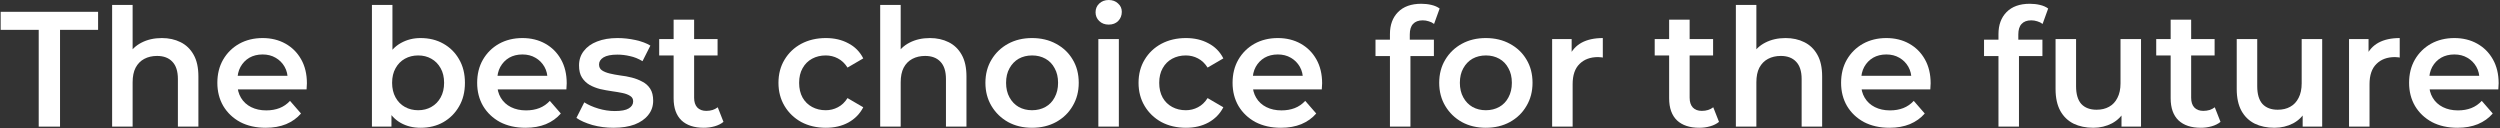
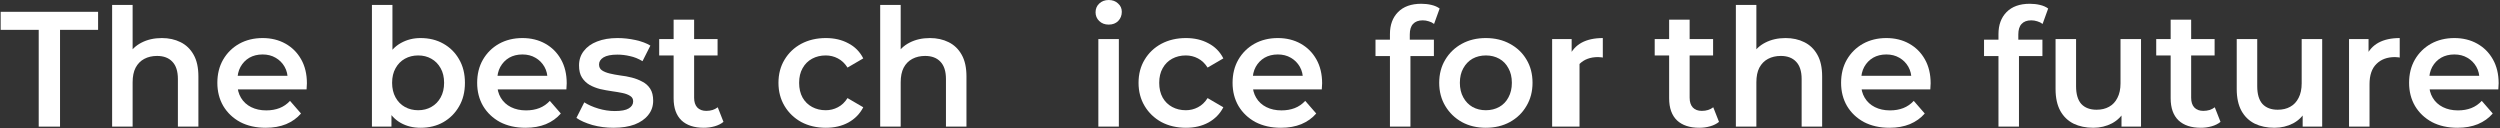
<svg xmlns="http://www.w3.org/2000/svg" width="1829" height="94" viewBox="0 0 1829 94" fill="none">
  <rect x="0" y="0" width="1829" height="94" fill="#333333" stroke="none" />
  <path d="M28.32 92.64V21.84H0.48V8.64H71.76V21.84H43.92V92.64H28.32Z" fill="white" />
  <path d="M82.028 92.64V3.6H97.028V45.84L93.788 40.56C96.028 36.48 99.268 33.36 103.508 31.2C107.828 28.96 112.788 27.84 118.388 27.84C123.508 27.84 128.068 28.84 132.068 30.84C136.148 32.84 139.348 35.92 141.668 40.08C143.988 44.16 145.148 49.44 145.148 55.92V92.64H130.148V57.84C130.148 52.16 128.788 47.92 126.068 45.12C123.428 42.32 119.708 40.92 114.908 40.92C111.388 40.92 108.268 41.64 105.548 43.08C102.828 44.52 100.708 46.68 99.188 49.56C97.748 52.36 97.028 55.92 97.028 60.24V92.64H82.028Z" fill="white" />
  <path d="M194.414 93.48C187.294 93.48 181.054 92.08 175.694 89.28C170.414 86.4 166.294 82.48 163.334 77.52C160.454 72.56 159.014 66.92 159.014 60.6C159.014 54.2 160.414 48.56 163.214 43.68C166.094 38.72 170.014 34.84 174.974 32.04C180.014 29.24 185.734 27.84 192.134 27.84C198.374 27.84 203.934 29.2 208.814 31.92C213.694 34.64 217.534 38.48 220.334 43.44C223.134 48.4 224.534 54.24 224.534 60.96C224.534 61.6 224.494 62.32 224.414 63.12C224.414 63.92 224.374 64.68 224.294 65.4H170.894V55.44H216.374L210.494 58.56C210.574 54.88 209.814 51.64 208.214 48.84C206.614 46.04 204.414 43.84 201.614 42.24C198.894 40.64 195.734 39.84 192.134 39.84C188.454 39.84 185.214 40.64 182.414 42.24C179.694 43.84 177.534 46.08 175.934 48.96C174.414 51.76 173.654 55.08 173.654 58.92V61.32C173.654 65.16 174.534 68.56 176.294 71.52C178.054 74.48 180.534 76.76 183.734 78.36C186.934 79.96 190.614 80.76 194.774 80.76C198.374 80.76 201.614 80.2 204.494 79.08C207.374 77.96 209.934 76.2 212.174 73.8L220.214 83.04C217.334 86.4 213.694 89 209.294 90.84C204.974 92.6 200.014 93.48 194.414 93.48Z" fill="white" />
  <path d="M307.626 93.48C302.186 93.48 297.346 92.28 293.106 89.88C288.866 87.48 285.506 83.88 283.026 79.08C280.626 74.2 279.426 68.04 279.426 60.6C279.426 53.08 280.666 46.92 283.146 42.12C285.706 37.32 289.106 33.76 293.346 31.44C297.666 29.04 302.426 27.84 307.626 27.84C313.946 27.84 319.506 29.2 324.306 31.92C329.186 34.64 333.026 38.44 335.826 43.32C338.706 48.2 340.146 53.96 340.146 60.6C340.146 67.24 338.706 73 335.826 77.88C333.026 82.76 329.186 86.6 324.306 89.4C319.506 92.12 313.946 93.48 307.626 93.48ZM272.106 92.64V3.6H287.106V43.44L285.906 60.48L286.386 77.52V92.64H272.106ZM305.946 80.64C309.546 80.64 312.746 79.84 315.546 78.24C318.426 76.64 320.706 74.32 322.386 71.28C324.066 68.24 324.906 64.68 324.906 60.6C324.906 56.44 324.066 52.88 322.386 49.92C320.706 46.88 318.426 44.56 315.546 42.96C312.746 41.36 309.546 40.56 305.946 40.56C302.346 40.56 299.106 41.36 296.226 42.96C293.346 44.56 291.066 46.88 289.386 49.92C287.706 52.88 286.866 56.44 286.866 60.6C286.866 64.68 287.706 68.24 289.386 71.28C291.066 74.32 293.346 76.64 296.226 78.24C299.106 79.84 302.346 80.64 305.946 80.64Z" fill="white" />
  <path d="M384.492 93.48C377.372 93.48 371.132 92.08 365.772 89.28C360.492 86.4 356.372 82.48 353.412 77.52C350.532 72.56 349.092 66.92 349.092 60.6C349.092 54.2 350.492 48.56 353.292 43.68C356.172 38.72 360.092 34.84 365.052 32.04C370.092 29.24 375.812 27.84 382.212 27.84C388.452 27.84 394.012 29.2 398.892 31.92C403.772 34.64 407.612 38.48 410.412 43.44C413.212 48.4 414.612 54.24 414.612 60.96C414.612 61.6 414.572 62.32 414.492 63.12C414.492 63.92 414.452 64.68 414.372 65.4H360.972V55.44H406.452L400.572 58.56C400.652 54.88 399.892 51.64 398.292 48.84C396.692 46.04 394.492 43.84 391.692 42.24C388.972 40.64 385.812 39.84 382.212 39.84C378.532 39.84 375.292 40.64 372.492 42.24C369.772 43.84 367.612 46.08 366.012 48.96C364.492 51.76 363.732 55.08 363.732 58.92V61.32C363.732 65.16 364.612 68.56 366.372 71.52C368.132 74.48 370.612 76.76 373.812 78.36C377.012 79.96 380.692 80.76 384.852 80.76C388.452 80.76 391.692 80.2 394.572 79.08C397.452 77.96 400.012 76.2 402.252 73.8L410.292 83.04C407.412 86.4 403.772 89 399.372 90.84C395.052 92.6 390.092 93.48 384.492 93.48Z" fill="white" />
  <path d="M448.82 93.48C443.46 93.48 438.3 92.8 433.34 91.44C428.46 90 424.58 88.28 421.7 86.28L427.46 74.88C430.34 76.72 433.78 78.24 437.78 79.44C441.78 80.64 445.78 81.24 449.78 81.24C454.5 81.24 457.9 80.6 459.98 79.32C462.14 78.04 463.22 76.32 463.22 74.16C463.22 72.4 462.5 71.08 461.06 70.2C459.62 69.24 457.74 68.52 455.42 68.04C453.1 67.56 450.5 67.12 447.62 66.72C444.82 66.32 441.98 65.8 439.1 65.16C436.3 64.44 433.74 63.44 431.42 62.16C429.1 60.8 427.22 59 425.78 56.76C424.34 54.52 423.62 51.56 423.62 47.88C423.62 43.8 424.78 40.28 427.1 37.32C429.42 34.28 432.66 31.96 436.82 30.36C441.06 28.68 446.06 27.84 451.82 27.84C456.14 27.84 460.5 28.32 464.9 29.28C469.3 30.24 472.94 31.6 475.82 33.36L470.06 44.76C467.02 42.92 463.94 41.68 460.82 41.04C457.78 40.32 454.74 39.96 451.7 39.96C447.14 39.96 443.74 40.64 441.5 42C439.34 43.36 438.26 45.08 438.26 47.16C438.26 49.08 438.98 50.52 440.42 51.48C441.86 52.44 443.74 53.2 446.06 53.76C448.38 54.32 450.94 54.8 453.74 55.2C456.62 55.52 459.46 56.04 462.26 56.76C465.06 57.48 467.62 58.48 469.94 59.76C472.34 60.96 474.26 62.68 475.7 64.92C477.14 67.16 477.86 70.08 477.86 73.68C477.86 77.68 476.66 81.16 474.26 84.12C471.94 87.08 468.62 89.4 464.3 91.08C459.98 92.68 454.82 93.48 448.82 93.48Z" fill="white" />
  <path d="M514.898 93.48C507.858 93.48 502.418 91.68 498.578 88.08C494.738 84.4 492.818 79 492.818 71.88V14.4H507.818V71.52C507.818 74.56 508.578 76.92 510.098 78.6C511.698 80.28 513.898 81.12 516.698 81.12C520.058 81.12 522.858 80.24 525.098 78.48L529.298 89.16C527.538 90.6 525.378 91.68 522.818 92.4C520.258 93.12 517.618 93.48 514.898 93.48ZM482.258 40.56V28.56H524.978V40.56H482.258Z" fill="white" />
  <path d="M604.201 93.48C597.481 93.48 591.481 92.08 586.201 89.28C581.001 86.4 576.921 82.48 573.961 77.52C571.001 72.56 569.521 66.92 569.521 60.6C569.521 54.2 571.001 48.56 573.961 43.68C576.921 38.72 581.001 34.84 586.201 32.04C591.481 29.24 597.481 27.84 604.201 27.84C610.441 27.84 615.921 29.12 620.641 31.68C625.441 34.16 629.081 37.84 631.561 42.72L620.041 49.44C618.121 46.4 615.761 44.16 612.961 42.72C610.241 41.28 607.281 40.56 604.081 40.56C600.401 40.56 597.081 41.36 594.121 42.96C591.161 44.56 588.841 46.88 587.161 49.92C585.481 52.88 584.641 56.44 584.641 60.6C584.641 64.76 585.481 68.36 587.161 71.4C588.841 74.36 591.161 76.64 594.121 78.24C597.081 79.84 600.401 80.64 604.081 80.64C607.281 80.64 610.241 79.92 612.961 78.48C615.761 77.04 618.121 74.8 620.041 71.76L631.561 78.48C629.081 83.28 625.441 87 620.641 89.64C615.921 92.2 610.441 93.48 604.201 93.48Z" fill="white" />
  <path d="M643.942 92.64V3.6H658.942V45.84L655.702 40.56C657.942 36.48 661.182 33.36 665.422 31.2C669.742 28.96 674.702 27.84 680.302 27.84C685.422 27.84 689.982 28.84 693.982 30.84C698.062 32.84 701.262 35.92 703.582 40.08C705.902 44.16 707.062 49.44 707.062 55.92V92.64H692.062V57.84C692.062 52.16 690.702 47.92 687.982 45.12C685.342 42.32 681.622 40.92 676.822 40.92C673.302 40.92 670.182 41.64 667.462 43.08C664.742 44.52 662.622 46.68 661.102 49.56C659.662 52.36 658.942 55.92 658.942 60.24V92.64H643.942Z" fill="white" />
-   <path d="M755.008 93.48C748.448 93.48 742.608 92.08 737.488 89.28C732.368 86.4 728.328 82.48 725.368 77.52C722.408 72.56 720.928 66.92 720.928 60.6C720.928 54.2 722.408 48.56 725.368 43.68C728.328 38.72 732.368 34.84 737.488 32.04C742.608 29.24 748.448 27.84 755.008 27.84C761.648 27.84 767.528 29.24 772.648 32.04C777.848 34.84 781.888 38.68 784.768 43.56C787.728 48.44 789.208 54.12 789.208 60.6C789.208 66.92 787.728 72.56 784.768 77.52C781.888 82.48 777.848 86.4 772.648 89.28C767.528 92.08 761.648 93.48 755.008 93.48ZM755.008 80.64C758.688 80.64 761.968 79.84 764.848 78.24C767.728 76.64 769.968 74.32 771.568 71.28C773.248 68.24 774.088 64.68 774.088 60.6C774.088 56.44 773.248 52.88 771.568 49.92C769.968 46.88 767.728 44.56 764.848 42.96C761.968 41.36 758.728 40.56 755.128 40.56C751.448 40.56 748.168 41.36 745.288 42.96C742.488 44.56 740.248 46.88 738.568 49.92C736.888 52.88 736.048 56.44 736.048 60.6C736.048 64.68 736.888 68.24 738.568 71.28C740.248 74.32 742.488 76.64 745.288 78.24C748.168 79.84 751.408 80.64 755.008 80.64Z" fill="white" />
  <path d="M803.551 92.64V28.56H818.551V92.64H803.551ZM811.111 18C808.311 18 805.991 17.12 804.151 15.36C802.391 13.6 801.511 11.48 801.511 9C801.511 6.44 802.391 4.32 804.151 2.64C805.991 0.88 808.311 0 811.111 0C813.911 0 816.191 0.84 817.951 2.52C819.791 4.12 820.711 6.16 820.711 8.64C820.711 11.28 819.831 13.52 818.071 15.36C816.311 17.12 813.991 18 811.111 18Z" fill="white" />
  <path d="M867.639 93.48C860.919 93.48 854.919 92.08 849.639 89.28C844.439 86.4 840.359 82.48 837.399 77.52C834.439 72.56 832.959 66.92 832.959 60.6C832.959 54.2 834.439 48.56 837.399 43.68C840.359 38.72 844.439 34.84 849.639 32.04C854.919 29.24 860.919 27.84 867.639 27.84C873.879 27.84 879.359 29.12 884.079 31.68C888.879 34.16 892.519 37.84 894.999 42.72L883.479 49.44C881.559 46.4 879.199 44.16 876.399 42.72C873.679 41.28 870.719 40.56 867.519 40.56C863.839 40.56 860.519 41.36 857.559 42.96C854.599 44.56 852.279 46.88 850.599 49.92C848.919 52.88 848.079 56.44 848.079 60.6C848.079 64.76 848.919 68.36 850.599 71.4C852.279 74.36 854.599 76.64 857.559 78.24C860.519 79.84 863.839 80.64 867.519 80.64C870.719 80.64 873.679 79.92 876.399 78.48C879.199 77.04 881.559 74.8 883.479 71.76L894.999 78.48C892.519 83.28 888.879 87 884.079 89.64C879.359 92.2 873.879 93.48 867.639 93.48Z" fill="white" />
  <path d="M937.148 93.48C930.028 93.48 923.788 92.08 918.428 89.28C913.148 86.4 909.028 82.48 906.068 77.52C903.188 72.56 901.748 66.92 901.748 60.6C901.748 54.2 903.148 48.56 905.948 43.68C908.828 38.72 912.748 34.84 917.708 32.04C922.748 29.24 928.468 27.84 934.868 27.84C941.108 27.84 946.668 29.2 951.548 31.92C956.428 34.64 960.268 38.48 963.068 43.44C965.868 48.4 967.268 54.24 967.268 60.96C967.268 61.6 967.228 62.32 967.148 63.12C967.148 63.92 967.108 64.68 967.028 65.4H913.628V55.44H959.108L953.228 58.56C953.308 54.88 952.548 51.64 950.948 48.84C949.348 46.04 947.148 43.84 944.348 42.24C941.628 40.64 938.468 39.84 934.868 39.84C931.188 39.84 927.948 40.64 925.148 42.24C922.428 43.84 920.268 46.08 918.668 48.96C917.148 51.76 916.388 55.08 916.388 58.92V61.32C916.388 65.16 917.268 68.56 919.028 71.52C920.788 74.48 923.268 76.76 926.468 78.36C929.668 79.96 933.348 80.76 937.508 80.76C941.108 80.76 944.348 80.2 947.228 79.08C950.108 77.96 952.668 76.2 954.908 73.8L962.948 83.04C960.068 86.4 956.428 89 952.028 90.84C947.708 92.6 942.748 93.48 937.148 93.48Z" fill="white" />
  <path d="M1016.88 92.64V24.96C1016.88 18.24 1018.84 12.88 1022.76 8.88C1026.76 4.8 1032.44 2.76 1039.8 2.76C1042.44 2.76 1044.92 3.04 1047.24 3.6C1049.64 4.16 1051.64 5.04 1053.24 6.24L1049.16 17.52C1048.04 16.64 1046.76 16 1045.32 15.6C1043.88 15.12 1042.4 14.88 1040.88 14.88C1037.76 14.88 1035.4 15.76 1033.8 17.52C1032.2 19.2 1031.4 21.76 1031.4 25.2V32.4L1031.88 39.12V92.64H1016.88ZM1006.32 41.04V29.04H1049.04V41.04H1006.32Z" fill="white" />
  <path d="M1087 93.48C1080.44 93.48 1074.6 92.08 1069.48 89.28C1064.36 86.4 1060.32 82.48 1057.36 77.52C1054.4 72.56 1052.92 66.92 1052.92 60.6C1052.92 54.2 1054.4 48.56 1057.36 43.68C1060.32 38.72 1064.36 34.84 1069.48 32.04C1074.6 29.24 1080.44 27.84 1087 27.84C1093.64 27.84 1099.52 29.24 1104.64 32.04C1109.84 34.84 1113.88 38.68 1116.76 43.56C1119.72 48.44 1121.2 54.12 1121.2 60.6C1121.2 66.92 1119.72 72.56 1116.76 77.52C1113.88 82.48 1109.84 86.4 1104.64 89.28C1099.52 92.08 1093.64 93.48 1087 93.48ZM1087 80.64C1090.68 80.64 1093.96 79.84 1096.84 78.24C1099.72 76.64 1101.96 74.32 1103.56 71.28C1105.24 68.24 1106.08 64.68 1106.08 60.6C1106.08 56.44 1105.24 52.88 1103.56 49.92C1101.96 46.88 1099.72 44.56 1096.84 42.96C1093.96 41.36 1090.72 40.56 1087.12 40.56C1083.44 40.56 1080.16 41.36 1077.28 42.96C1074.48 44.56 1072.24 46.88 1070.56 49.92C1068.88 52.88 1068.04 56.44 1068.04 60.6C1068.04 64.68 1068.88 68.24 1070.56 71.28C1072.24 74.32 1074.48 76.64 1077.28 78.24C1080.16 79.84 1083.4 80.64 1087 80.64Z" fill="white" />
-   <path d="M1135.54 92.64V28.56H1149.82V46.2L1148.14 41.04C1150.06 36.72 1153.06 33.44 1157.14 31.2C1161.3 28.96 1166.46 27.84 1172.62 27.84V42.12C1171.98 41.96 1171.38 41.88 1170.82 41.88C1170.26 41.8 1169.7 41.76 1169.14 41.76C1163.46 41.76 1158.94 43.44 1155.58 46.8C1152.22 50.08 1150.54 55 1150.54 61.56V92.64H1135.54Z" fill="white" />
+   <path d="M1135.54 92.64V28.56H1149.82V46.2L1148.14 41.04C1150.06 36.72 1153.06 33.44 1157.14 31.2C1161.3 28.96 1166.46 27.84 1172.62 27.84V42.12C1171.98 41.96 1171.38 41.88 1170.82 41.88C1170.26 41.8 1169.7 41.76 1169.14 41.76C1163.46 41.76 1158.94 43.44 1155.58 46.8V92.64H1135.54Z" fill="white" />
  <path d="M1243.22 93.48C1236.18 93.48 1230.74 91.68 1226.9 88.08C1223.06 84.4 1221.14 79 1221.14 71.88V14.4H1236.14V71.52C1236.14 74.56 1236.9 76.92 1238.42 78.6C1240.02 80.28 1242.22 81.12 1245.02 81.12C1248.38 81.12 1251.18 80.24 1253.42 78.48L1257.62 89.16C1255.86 90.6 1253.7 91.68 1251.14 92.4C1248.58 93.12 1245.94 93.48 1243.22 93.48ZM1210.58 40.56V28.56H1253.3V40.56H1210.58Z" fill="white" />
  <path d="M1269.96 92.64V3.6H1284.96V45.84L1281.72 40.56C1283.96 36.48 1287.2 33.36 1291.44 31.2C1295.76 28.96 1300.72 27.84 1306.32 27.84C1311.44 27.84 1316 28.84 1320 30.84C1324.08 32.84 1327.28 35.92 1329.6 40.08C1331.92 44.16 1333.08 49.44 1333.08 55.92V92.64H1318.08V57.84C1318.08 52.16 1316.72 47.92 1314 45.12C1311.36 42.32 1307.64 40.92 1302.84 40.92C1299.32 40.92 1296.2 41.64 1293.48 43.08C1290.76 44.52 1288.64 46.68 1287.12 49.56C1285.68 52.36 1284.96 55.92 1284.96 60.24V92.64H1269.96Z" fill="white" />
  <path d="M1382.34 93.48C1375.22 93.48 1368.98 92.08 1363.62 89.28C1358.34 86.4 1354.22 82.48 1351.26 77.52C1348.38 72.56 1346.94 66.92 1346.94 60.6C1346.94 54.2 1348.34 48.56 1351.14 43.68C1354.02 38.72 1357.94 34.84 1362.9 32.04C1367.94 29.24 1373.66 27.84 1380.06 27.84C1386.3 27.84 1391.86 29.2 1396.74 31.92C1401.62 34.64 1405.46 38.48 1408.26 43.44C1411.06 48.4 1412.46 54.24 1412.46 60.96C1412.46 61.6 1412.42 62.32 1412.34 63.12C1412.34 63.92 1412.3 64.68 1412.22 65.4H1358.82V55.44H1404.3L1398.42 58.56C1398.5 54.88 1397.74 51.64 1396.14 48.84C1394.54 46.04 1392.34 43.84 1389.54 42.24C1386.82 40.64 1383.66 39.84 1380.06 39.84C1376.38 39.84 1373.14 40.64 1370.34 42.24C1367.62 43.84 1365.46 46.08 1363.86 48.96C1362.34 51.76 1361.58 55.08 1361.58 58.92V61.32C1361.58 65.16 1362.46 68.56 1364.22 71.52C1365.98 74.48 1368.46 76.76 1371.66 78.36C1374.86 79.96 1378.54 80.76 1382.7 80.76C1386.3 80.76 1389.54 80.2 1392.42 79.08C1395.3 77.96 1397.86 76.2 1400.1 73.8L1408.14 83.04C1405.26 86.4 1401.62 89 1397.22 90.84C1392.9 92.6 1387.94 93.48 1382.34 93.48Z" fill="white" />
  <path d="M1462.08 92.64V24.96C1462.08 18.24 1464.04 12.88 1467.96 8.88C1471.96 4.8 1477.64 2.76 1485 2.76C1487.64 2.76 1490.12 3.04 1492.44 3.6C1494.84 4.16 1496.84 5.04 1498.44 6.24L1494.36 17.52C1493.24 16.64 1491.96 16 1490.52 15.6C1489.08 15.12 1487.6 14.88 1486.08 14.88C1482.96 14.88 1480.6 15.76 1479 17.52C1477.4 19.2 1476.6 21.76 1476.6 25.2V32.4L1477.08 39.12V92.64H1462.08ZM1451.52 41.04V29.04H1494.24V41.04H1451.52Z" fill="white" />
  <path d="M1531.45 93.48C1526.01 93.48 1521.21 92.48 1517.05 90.48C1512.89 88.4 1509.65 85.28 1507.33 81.12C1505.01 76.88 1503.85 71.56 1503.85 65.16V28.56H1518.85V63.12C1518.85 68.88 1520.13 73.2 1522.69 76.08C1525.33 78.88 1529.05 80.28 1533.85 80.28C1537.37 80.28 1540.41 79.56 1542.97 78.12C1545.61 76.68 1547.65 74.52 1549.09 71.64C1550.61 68.76 1551.37 65.2 1551.37 60.96V28.56H1566.37V92.64H1552.09V75.36L1554.61 80.64C1552.45 84.8 1549.29 88 1545.13 90.24C1540.97 92.4 1536.41 93.48 1531.45 93.48Z" fill="white" />
  <path d="M1610.13 93.48C1603.09 93.48 1597.65 91.68 1593.81 88.08C1589.97 84.4 1588.05 79 1588.05 71.88V14.4H1603.05V71.52C1603.05 74.56 1603.81 76.92 1605.33 78.6C1606.93 80.28 1609.13 81.12 1611.93 81.12C1615.29 81.12 1618.09 80.24 1620.33 78.48L1624.53 89.16C1622.77 90.6 1620.61 91.68 1618.05 92.4C1615.49 93.12 1612.85 93.48 1610.13 93.48ZM1577.49 40.56V28.56H1620.21V40.56H1577.49Z" fill="white" />
  <path d="M1663.99 93.48C1658.55 93.48 1653.75 92.48 1649.59 90.48C1645.43 88.4 1642.19 85.28 1639.87 81.12C1637.55 76.88 1636.39 71.56 1636.39 65.16V28.56H1651.39V63.12C1651.39 68.88 1652.67 73.2 1655.23 76.08C1657.87 78.88 1661.59 80.28 1666.39 80.28C1669.91 80.28 1672.95 79.56 1675.51 78.12C1678.15 76.68 1680.19 74.52 1681.63 71.64C1683.15 68.76 1683.91 65.2 1683.91 60.96V28.56H1698.91V92.64H1684.63V75.36L1687.15 80.64C1684.99 84.8 1681.83 88 1677.67 90.24C1673.51 92.4 1668.95 93.48 1663.99 93.48Z" fill="white" />
  <path d="M1718.55 92.64V28.56H1732.83V46.2L1731.15 41.04C1733.07 36.72 1736.07 33.44 1740.15 31.2C1744.31 28.96 1749.47 27.84 1755.63 27.84V42.12C1754.99 41.96 1754.39 41.88 1753.83 41.88C1753.27 41.8 1752.71 41.76 1752.15 41.76C1746.47 41.76 1741.95 43.44 1738.59 46.8C1735.23 50.08 1733.55 55 1733.55 61.56V92.64H1718.55Z" fill="white" />
  <path d="M1797.89 93.48C1790.77 93.48 1784.53 92.08 1779.17 89.28C1773.89 86.4 1769.77 82.48 1766.81 77.52C1763.93 72.56 1762.49 66.92 1762.49 60.6C1762.49 54.2 1763.89 48.56 1766.69 43.68C1769.57 38.72 1773.49 34.84 1778.45 32.04C1783.49 29.24 1789.21 27.84 1795.61 27.84C1801.85 27.84 1807.41 29.2 1812.29 31.92C1817.17 34.64 1821.01 38.48 1823.81 43.44C1826.61 48.4 1828.01 54.24 1828.01 60.96C1828.01 61.6 1827.97 62.32 1827.89 63.12C1827.89 63.92 1827.85 64.68 1827.77 65.4H1774.37V55.44H1819.85L1813.97 58.56C1814.05 54.88 1813.29 51.64 1811.69 48.84C1810.09 46.04 1807.89 43.84 1805.09 42.24C1802.37 40.64 1799.21 39.84 1795.61 39.84C1791.93 39.84 1788.69 40.64 1785.89 42.24C1783.17 43.84 1781.01 46.08 1779.41 48.96C1777.89 51.76 1777.13 55.08 1777.13 58.92V61.32C1777.13 65.16 1778.01 68.56 1779.77 71.52C1781.53 74.48 1784.01 76.76 1787.21 78.36C1790.41 79.96 1794.09 80.76 1798.25 80.76C1801.85 80.76 1805.09 80.2 1807.97 79.08C1810.85 77.96 1813.41 76.2 1815.65 73.8L1823.69 83.04C1820.81 86.4 1817.17 89 1812.77 90.84C1808.45 92.6 1803.49 93.48 1797.89 93.48Z" fill="white" />
</svg>